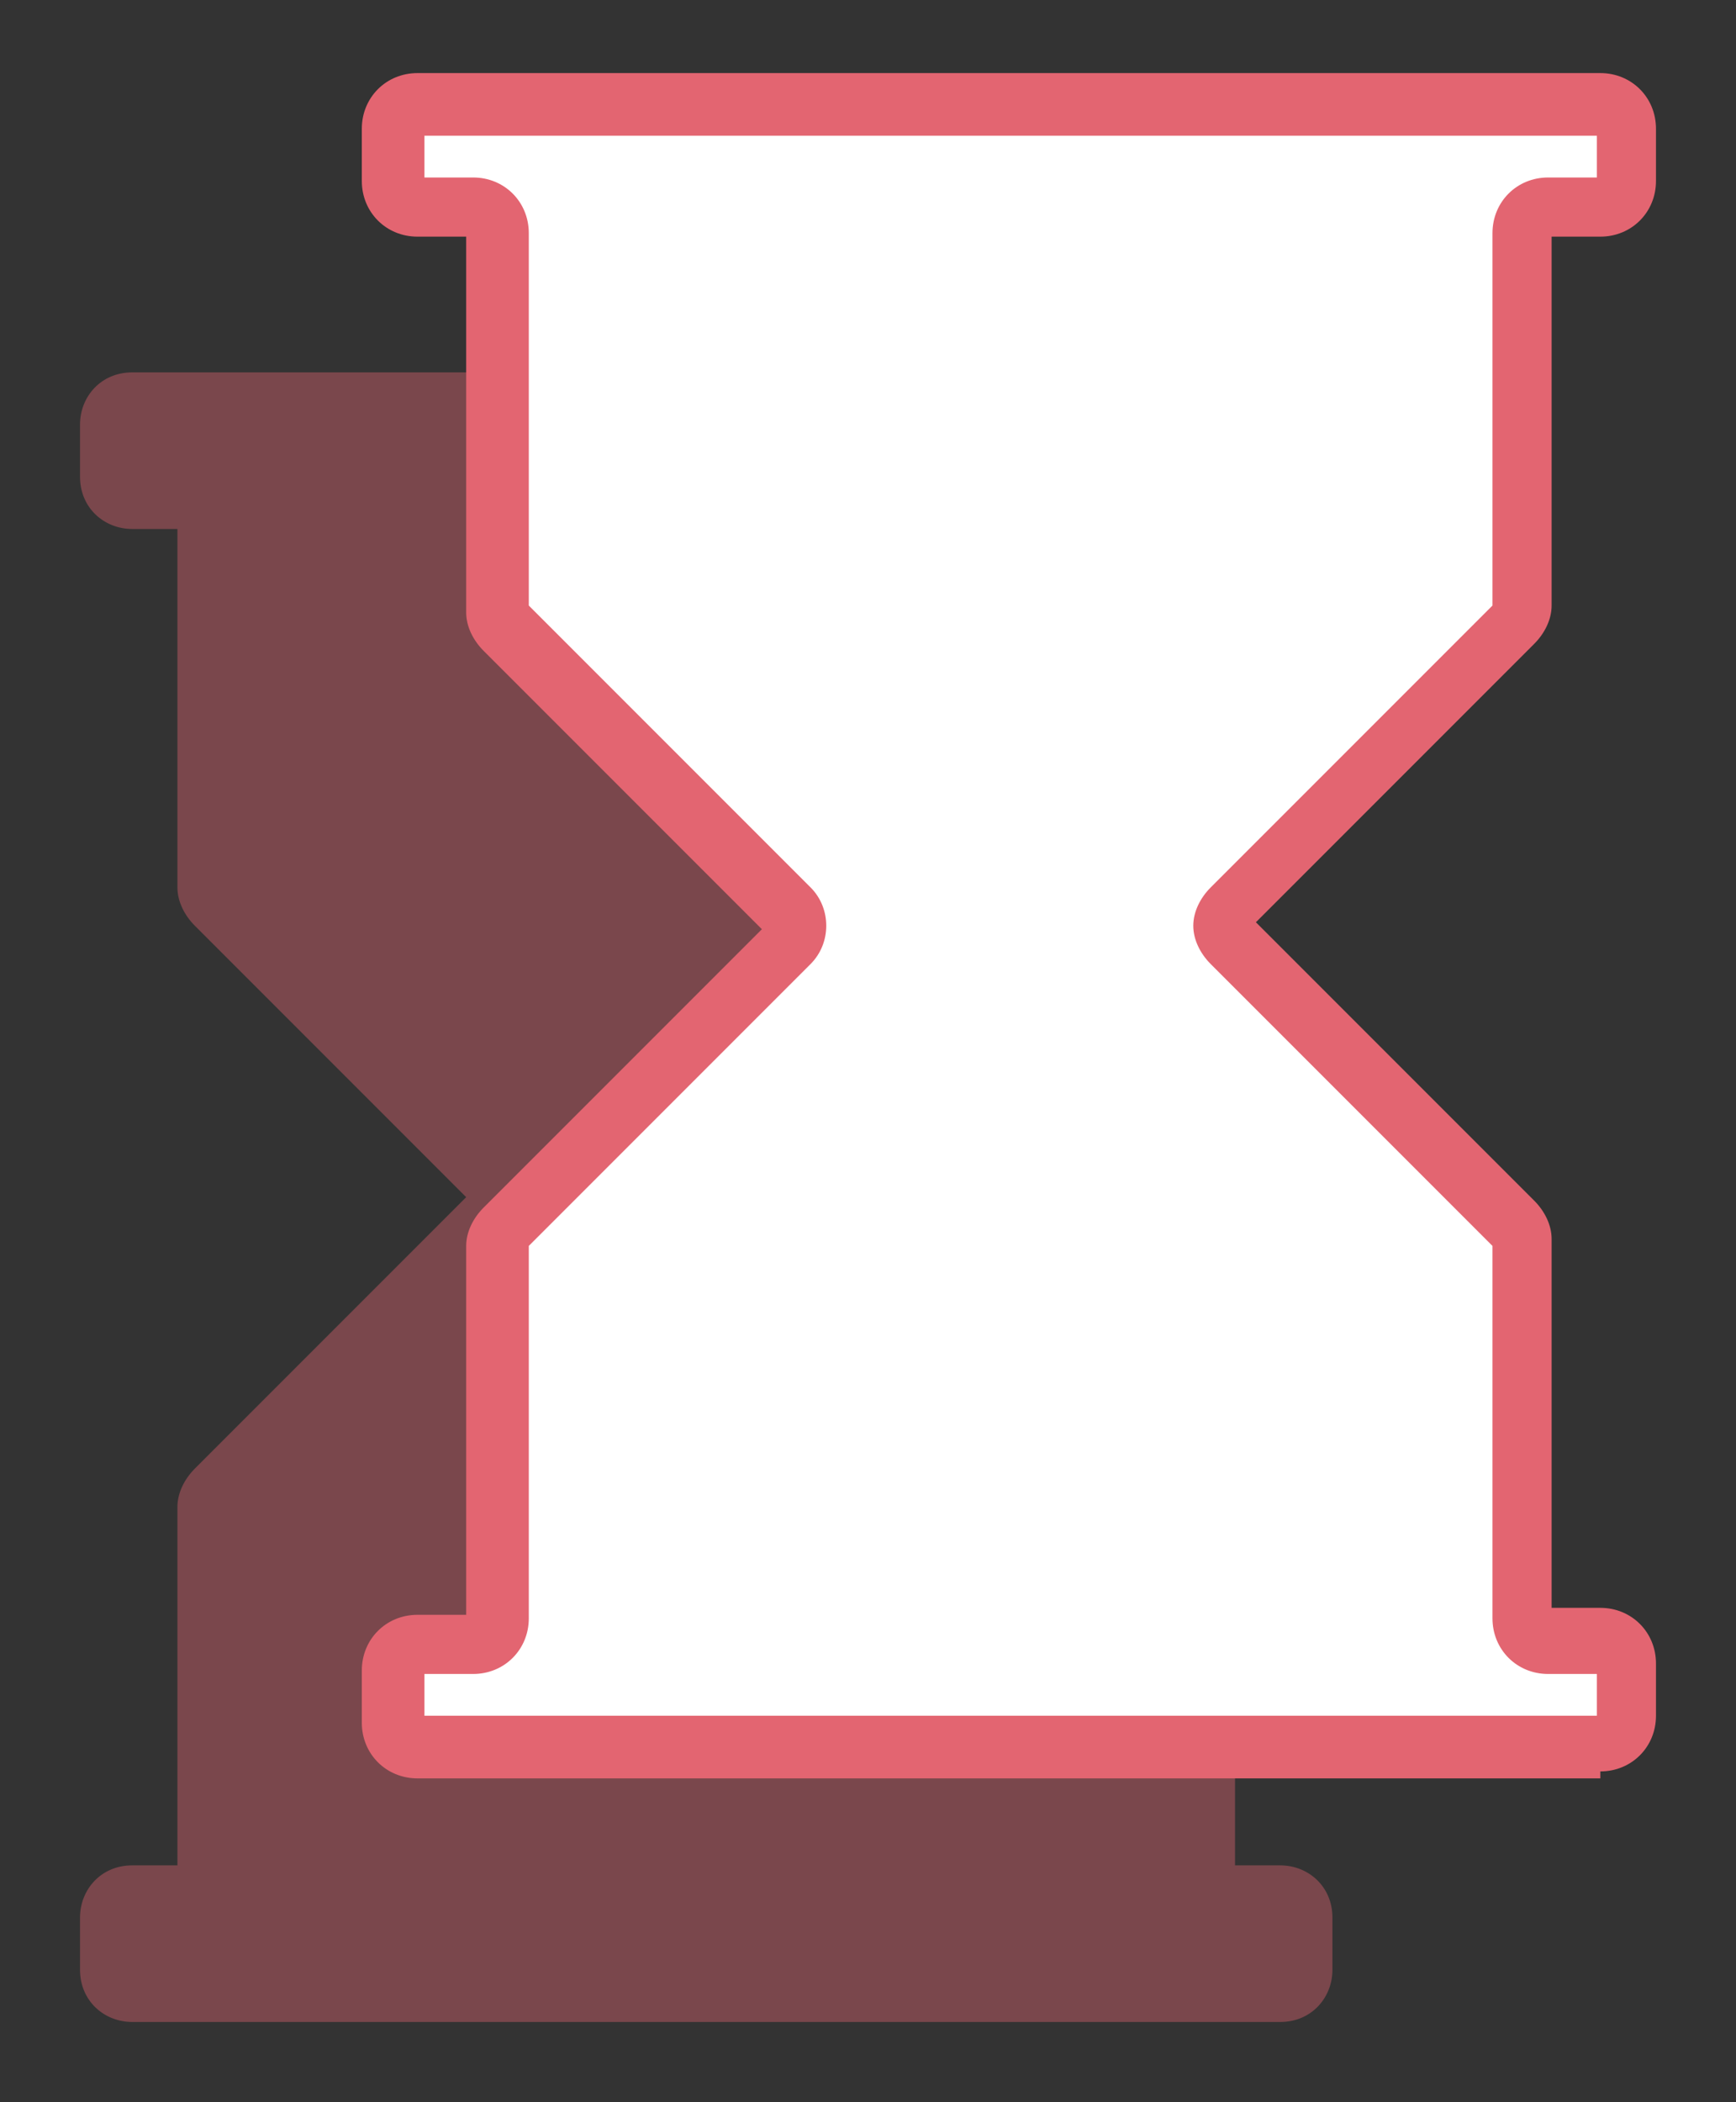
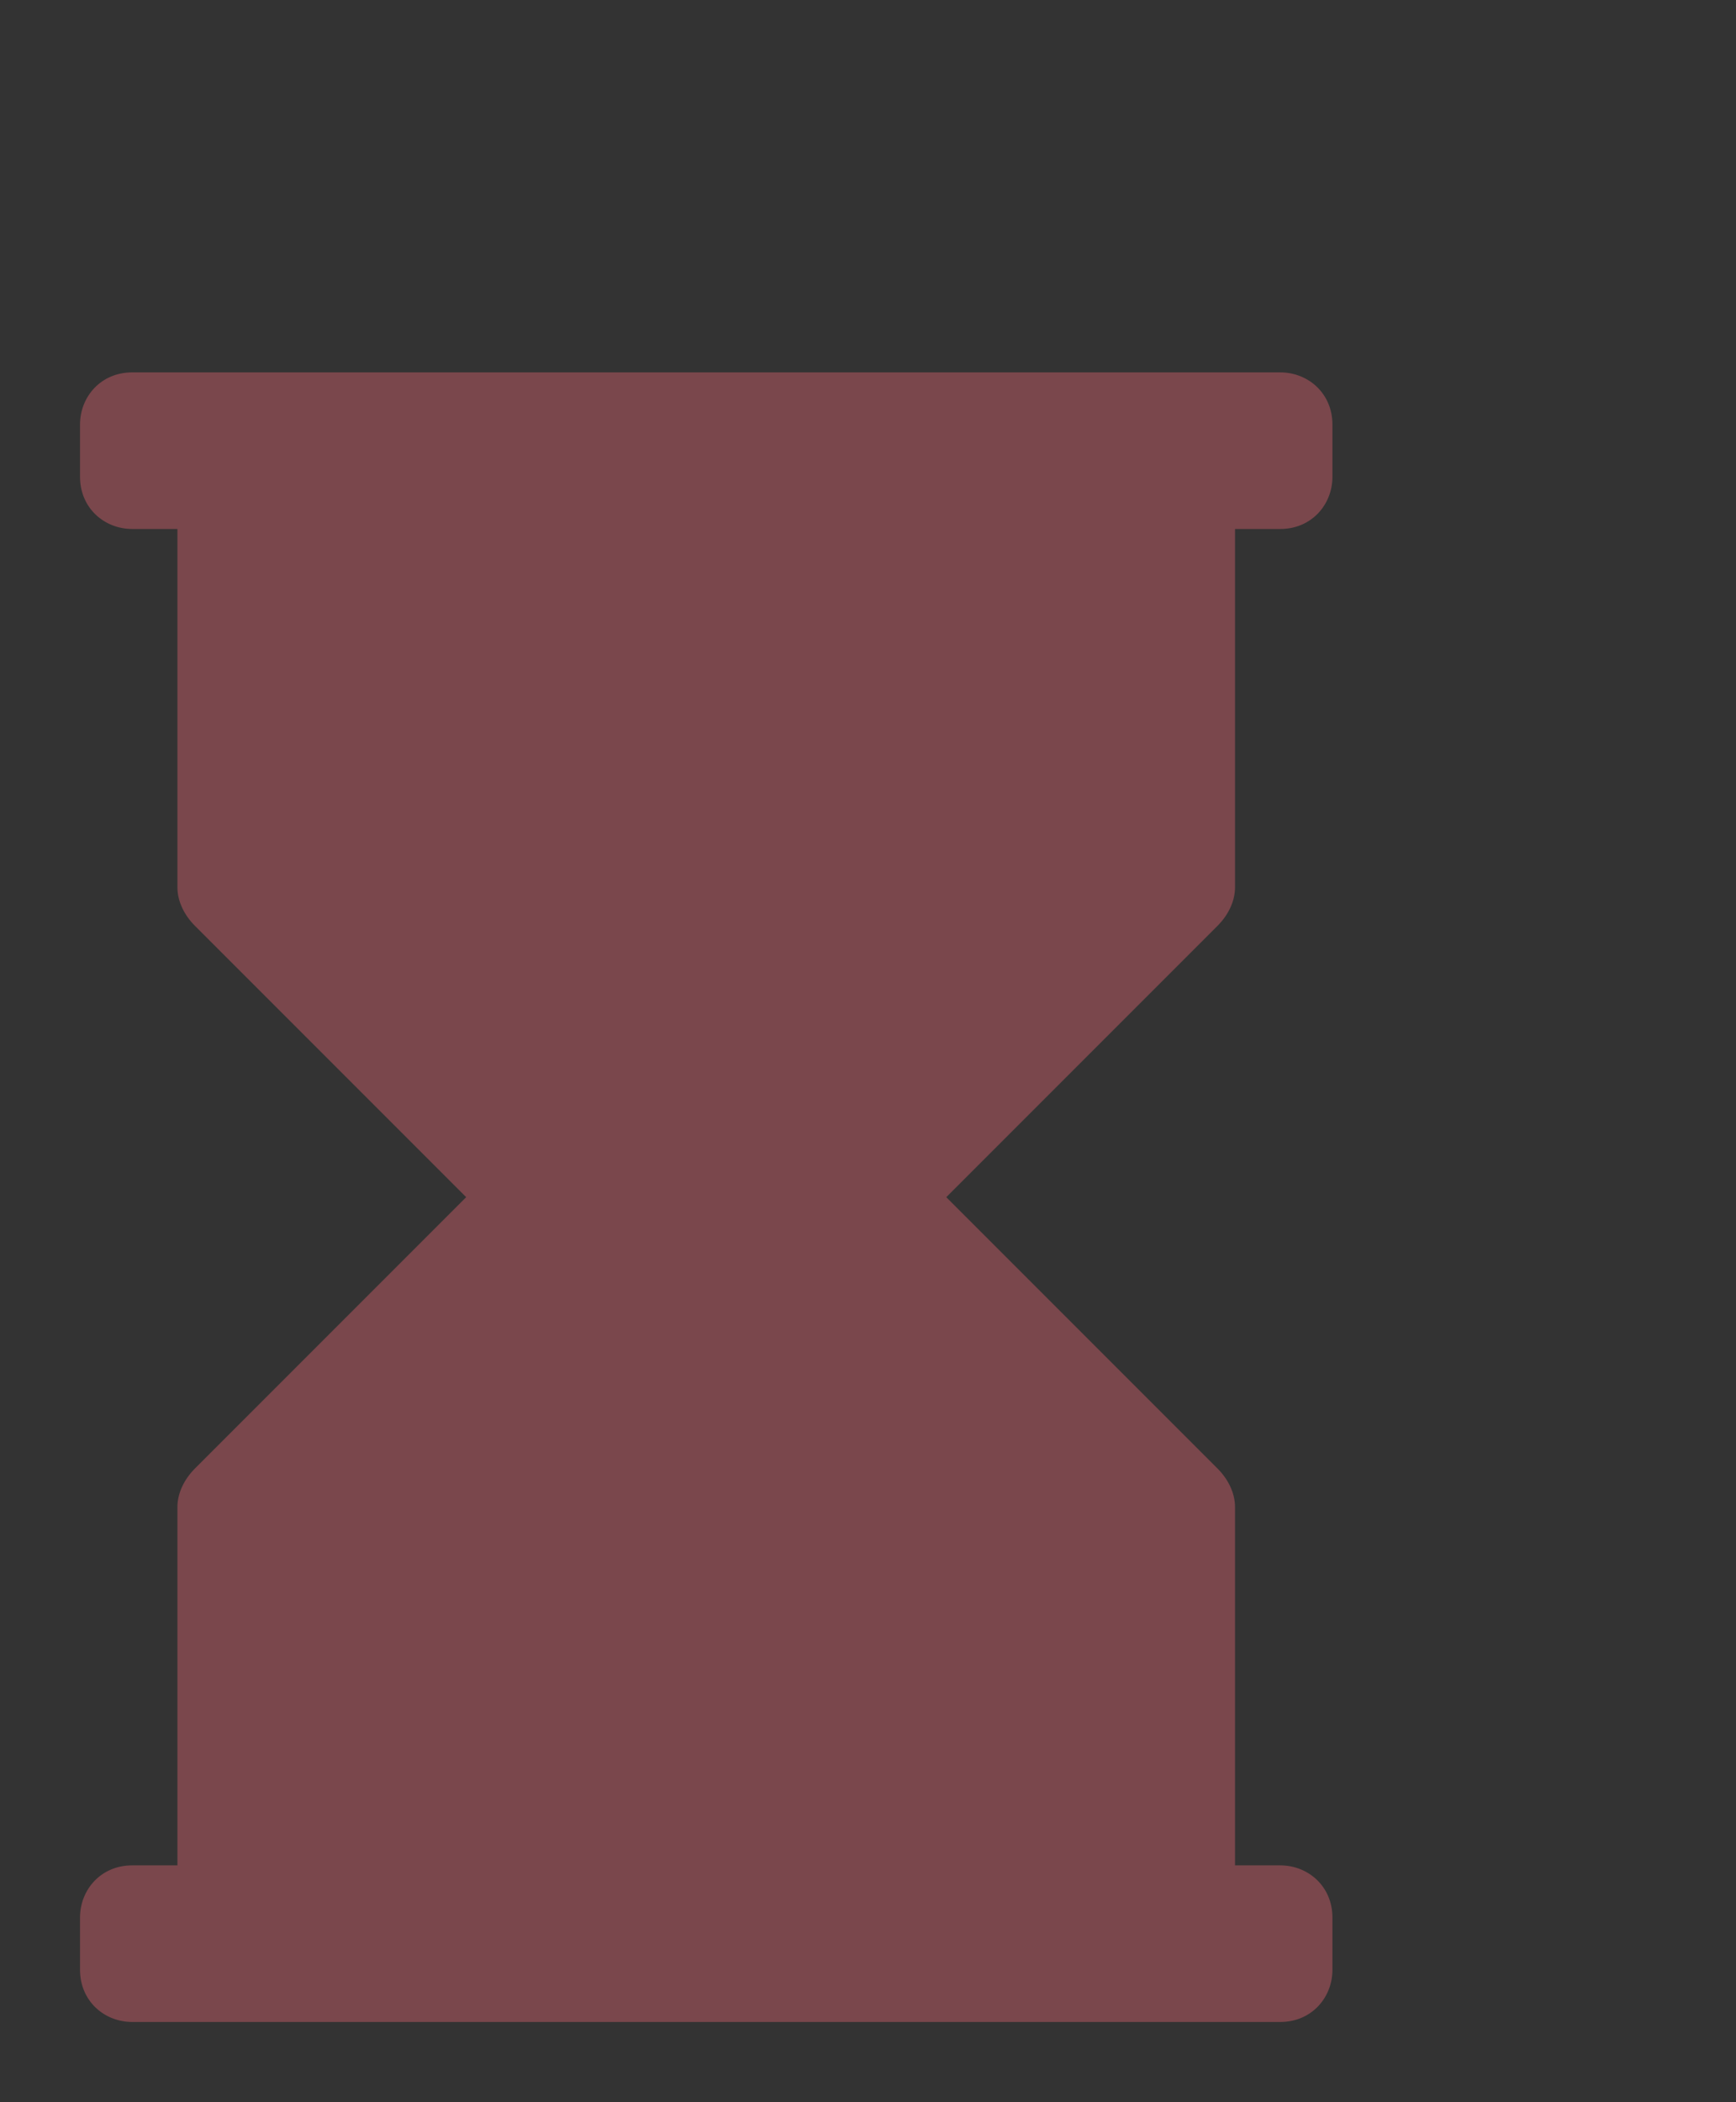
<svg xmlns="http://www.w3.org/2000/svg" id="Camada_1" data-name="Camada 1" version="1.1" viewBox="0 0 49.9 60.4">
  <rect x="0" y="0" width="49.9" height="60.4" fill="#333333" stroke="none" />
  <defs>
    <style>
      .cls-1, .cls-2 {
        fill: #e36571;
      }

      .cls-1, .cls-2, .cls-3 {
        stroke-width: 0px;
      }

      .cls-2 {
        isolation: isolate;
        opacity: .4;
      }

      .cls-3 {
        fill: #fff;
      }
    </style>
  </defs>
  <path class="cls-2" d="M35.5,25.5v-10.3h1.3c.9,0,1.5-.7,1.5-1.5v-1.5c0-.9-.7-1.5-1.5-1.5H3.8c-.9,0-1.5.7-1.5,1.5v1.5c0,.9.7,1.5,1.5,1.5h1.3v10.3c0,.4.2.8.5,1.1l7.8,7.8-7.8,7.8c-.3.3-.5.7-.5,1.1v10.3h-1.3c-.9,0-1.5.7-1.5,1.5v1.5c0,.9.7,1.5,1.5,1.5h33c.9,0,1.5-.7,1.5-1.5v-1.5c0-.9-.7-1.5-1.5-1.5h-1.3v-10.3c0-.4-.2-.8-.5-1.1l-7.8-7.8,7.8-7.8c.3-.3.5-.7.5-1.1Z" />
  <g>
-     <path class="cls-3" d="M44.5,6h1.5c.4,0,.7-.3.7-.7v-1.5c0-.4-.3-.7-.7-.7H12c-.4,0-.7.3-.7.7v1.5c0,.4.3.7.7.7h1.5c.4,0,.7.3.7.7v10.8c0,.2,0,.4.2.5l8.1,8.1c.3.3.3.7,0,1l-8.1,8.1c-.1,0-.2.3-.2.5v10.8c0,.4-.3.7-.7.7h-1.5c-.4,0-.7.3-.7.7v1.5c0,.4.3.7.7.7h34c.4,0,.7-.3.7-.7v-1.5c0-.4-.3-.7-.7-.7h-1.5c-.4,0-.7-.3-.7-.7v-10.8c0-.2,0-.4-.2-.5l-8.1-8.1c-.3-.3-.3-.7,0-1l8.1-8.1c0-.1.2-.3.2-.5V6.7c0-.4.3-.7.7-.7Z" />
-     <path class="cls-1" d="M46,51.1H12c-.9,0-1.6-.7-1.6-1.6v-1.5c0-.9.7-1.6,1.6-1.6h1.4v-10.6c0-.4.2-.8.5-1.1l8-8-8-8c-.3-.3-.5-.7-.5-1.1V6.8h-1.4c-.9,0-1.6-.7-1.6-1.6v-1.5c0-.9.7-1.6,1.6-1.6h34c.9,0,1.6.7,1.6,1.6v1.5c0,.9-.7,1.6-1.6,1.6h-1.4v10.6c0,.4-.2.8-.5,1.1l-8,8,8,8c.3.3.5.7.5,1.1v10.6h1.4c.9,0,1.6.7,1.6,1.6v1.5c0,.9-.7,1.6-1.6,1.6v.2ZM12.2,49.3h33.7v-1.2h-1.4c-.9,0-1.6-.7-1.6-1.6v-10.7l-8.1-8.1c-.3-.3-.5-.7-.5-1.1s.2-.8.5-1.1l8.1-8.1V6.7c0-.9.7-1.6,1.6-1.6h1.4v-1.2H12.2v1.2h1.4c.9,0,1.6.7,1.6,1.6v10.7l8.1,8.1c.6.6.6,1.6,0,2.2l-8.1,8.1v10.7c0,.9-.7,1.6-1.6,1.6h-1.4s0,1.2,0,1.2Z" />
-   </g>
+     </g>
</svg>